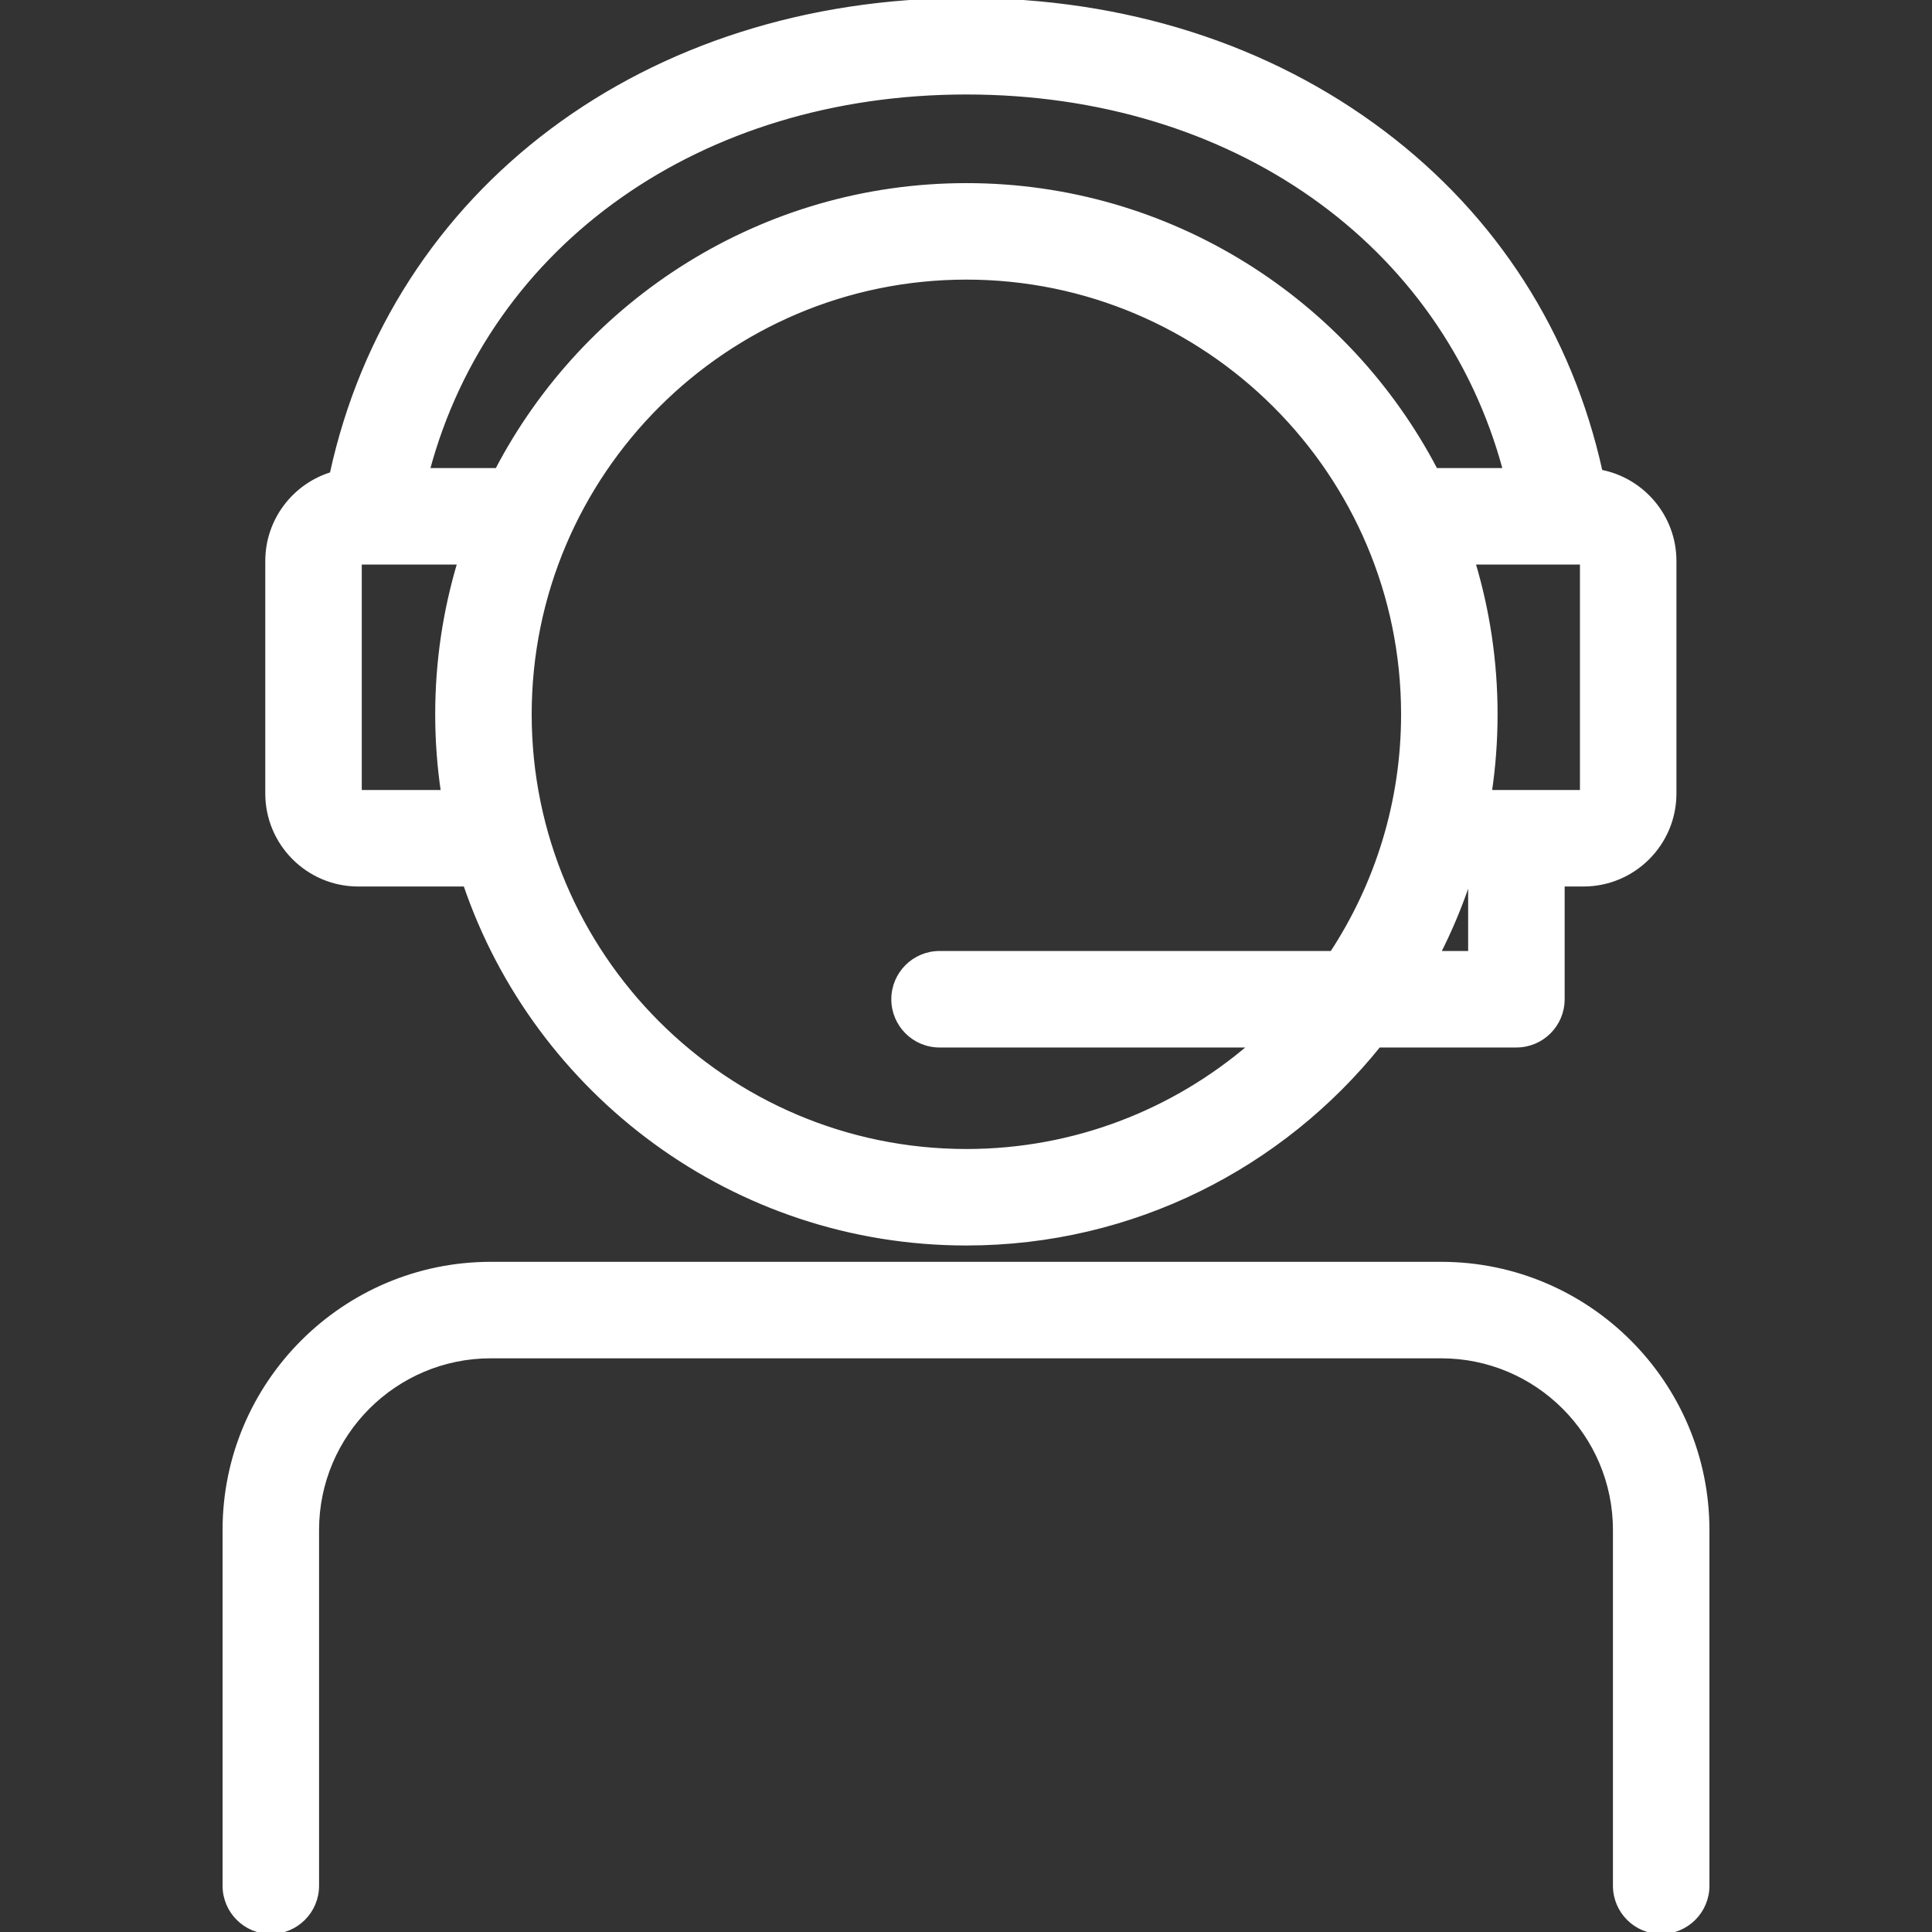
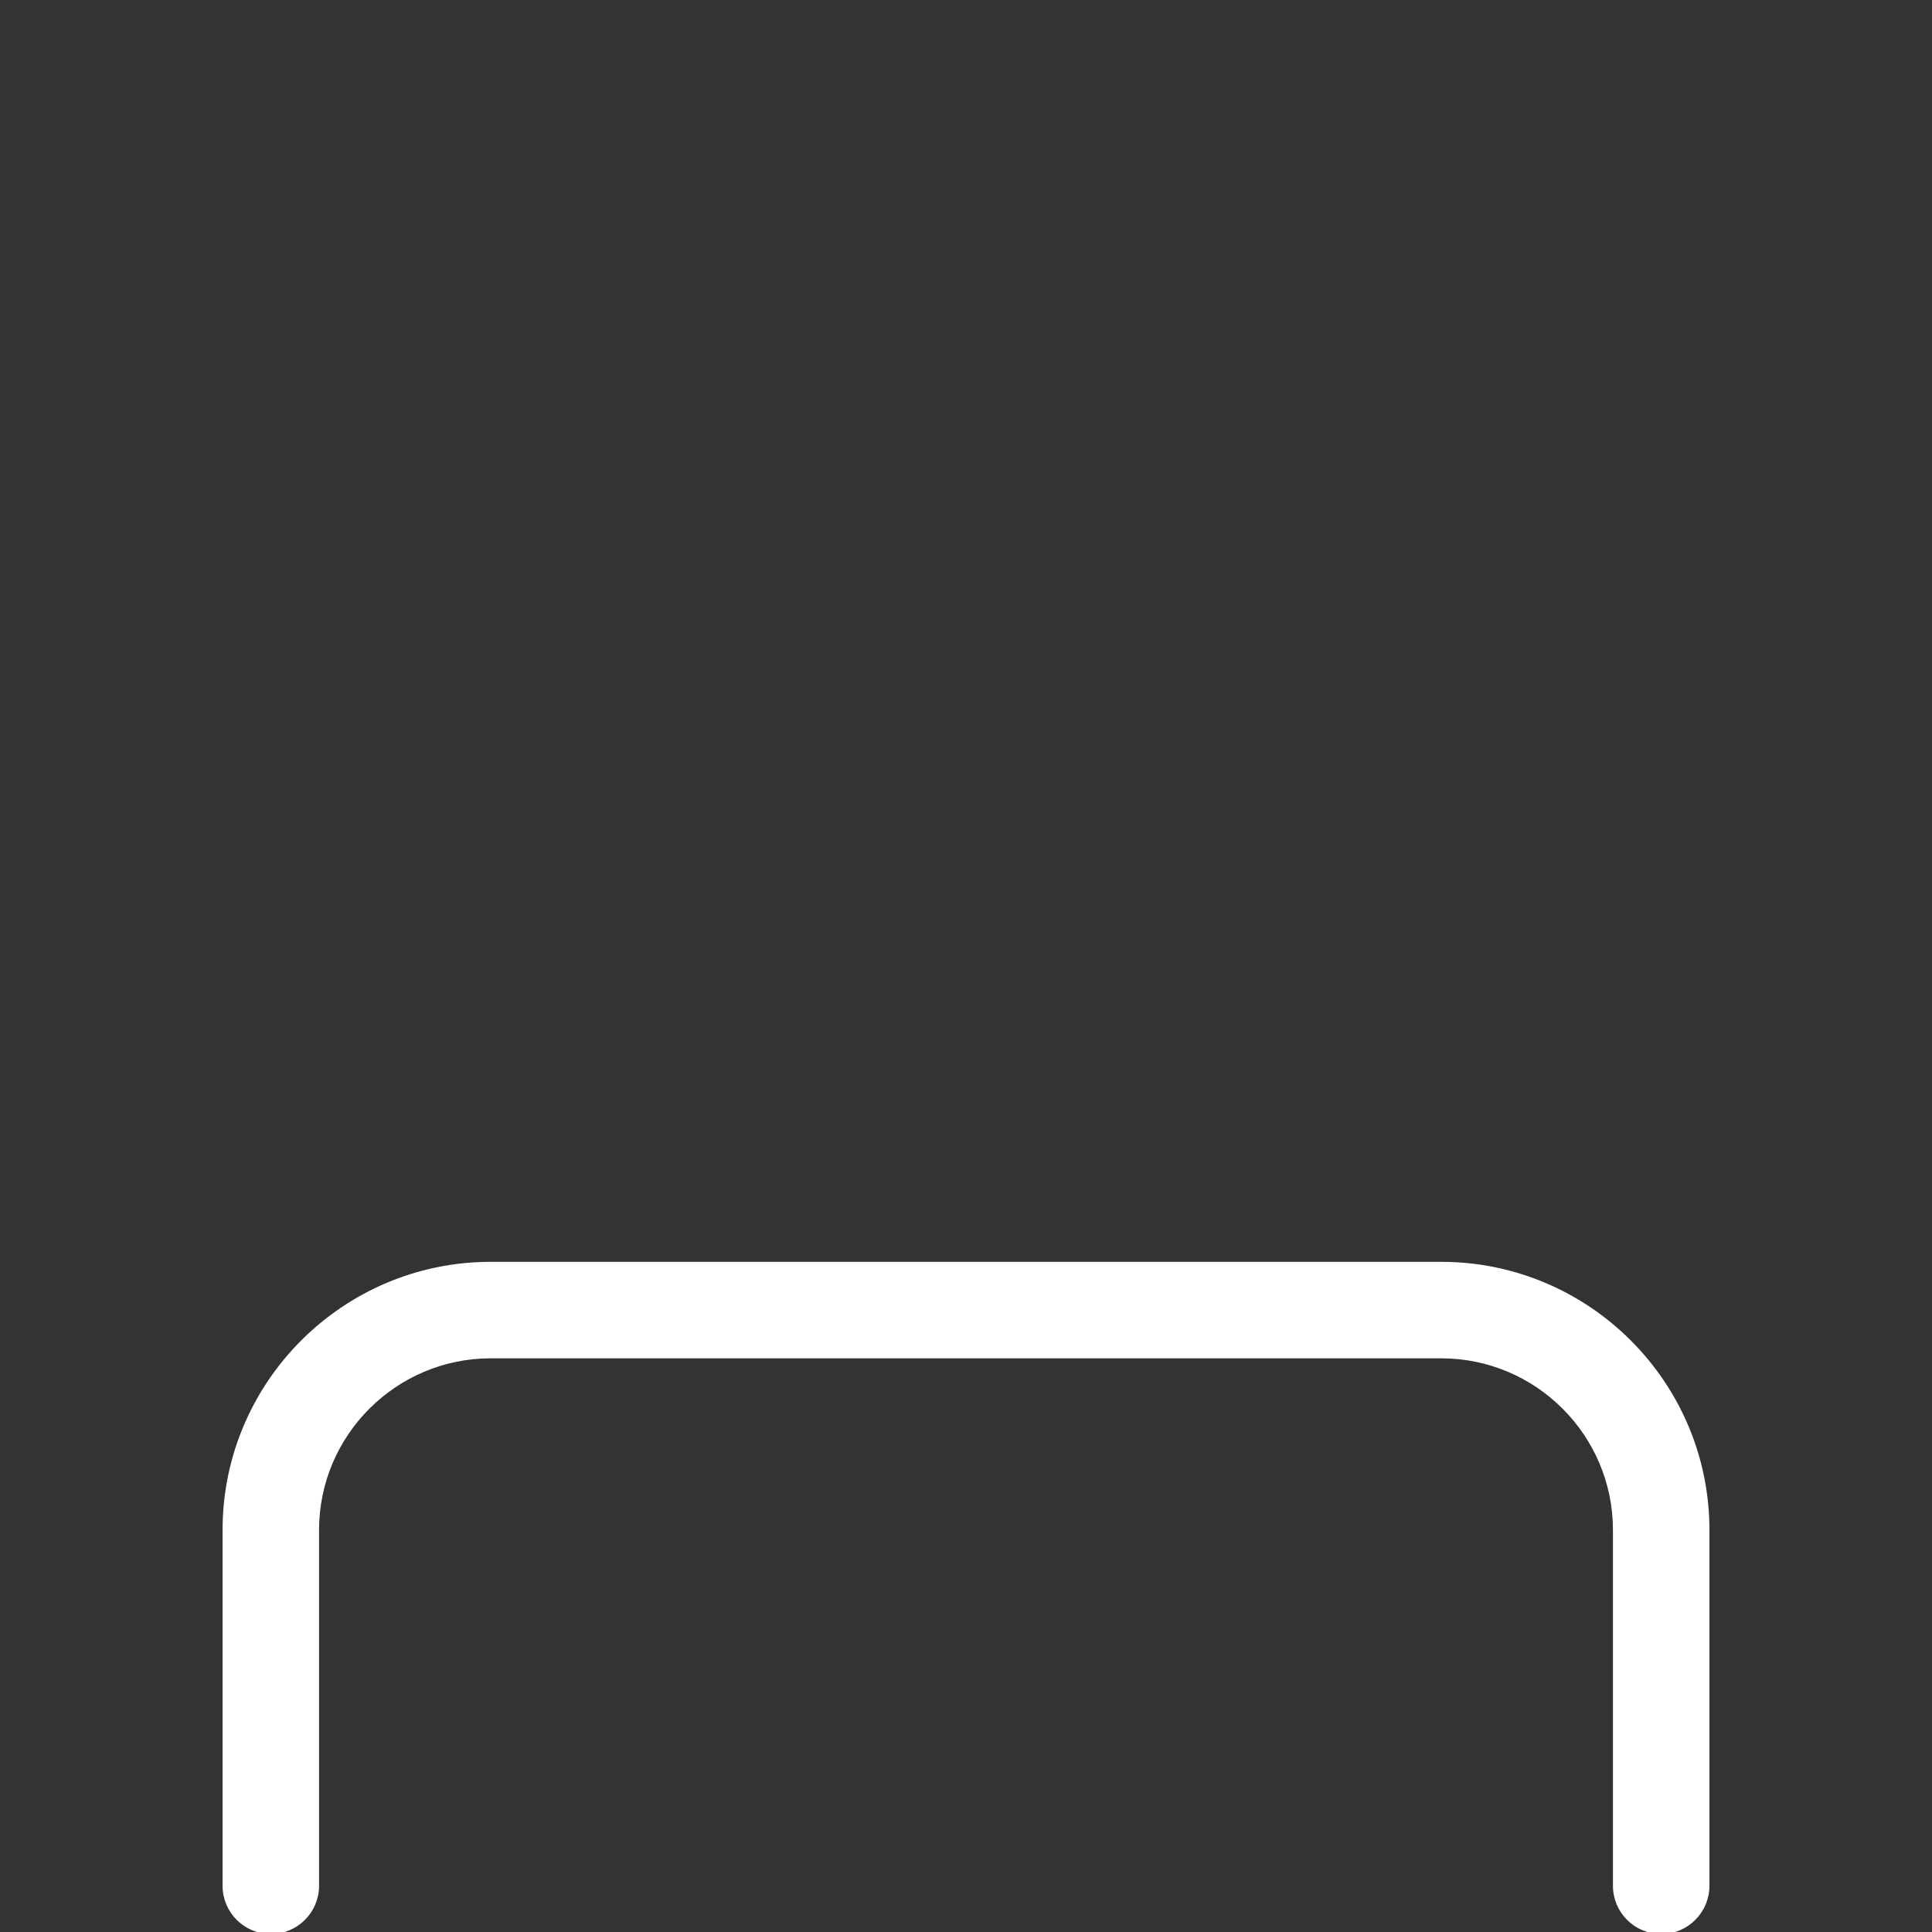
<svg xmlns="http://www.w3.org/2000/svg" fill="#fff" height="800px" width="800px" version="1.1" id="Capa_1" viewBox="0 0 480.542 480.542" xml:space="preserve" stroke="#fff">
  <rect x="0" y="0" width="480.542" height="480.542" fill="#333333" stroke="none" />
  <g id="SVGRepo_bgCarrier" stroke-width="0" />
  <g id="SVGRepo_tracerCarrier" stroke-linecap="round" stroke-linejoin="round" />
  <g id="SVGRepo_iconCarrier">
    <g>
-       <path d="M89.104,219.999h26.626c17.666,51.873,66.863,89.289,124.637,89.289c41.424,0,78.433-19.241,102.577-49.248h34.228 c6.352,0,11.5-5.148,11.5-11.5v-28.541h5.184c12.474,0,22.621-10.148,22.621-22.622V139.54c0-11.022-7.926-20.224-18.376-22.217 c-7.547-34.184-26.132-63.235-54.028-84.307C315.476,11.417,279.615,0,240.366,0C160.701,0,97.864,47.184,82.511,117.9 c-9.268,2.83-16.029,11.459-16.029,21.64v57.837C66.482,209.851,76.63,219.999,89.104,219.999z M89.482,196.999v-57.081h24.789 c-3.588,11.963-5.525,24.633-5.525,37.748c0,6.567,0.49,13.021,1.423,19.333H89.482z M240.366,286.288 c-59.894,0-108.621-48.728-108.621-108.622c0-59.894,48.727-108.62,108.621-108.62c59.895,0,108.622,48.727,108.622,108.62 c0,21.898-6.52,42.297-17.709,59.374h-97.586c-6.351,0-11.5,5.149-11.5,11.5c0,6.352,5.149,11.5,11.5,11.5h77.398 C292.073,276.391,267.355,286.288,240.366,286.288z M365.671,237.04h-7.857c2.777-5.474,5.188-11.163,7.189-17.041h0.667V237.04z M393.476,196.999h-22.91c0.933-6.311,1.423-12.766,1.423-19.333c0-13.115-1.938-25.785-5.525-37.748h27.013V196.999z M240.366,23 c66.29,0,118.756,37.303,133.954,93.918h-17.217c-21.988-42.08-66.06-70.872-116.737-70.872 c-50.676,0-94.748,28.792-116.736,70.872h-17.22C121.593,60.338,174.166,23,240.366,23z" />
      <path d="M358.477,314.352H122.065c-36.506,0-66.206,29.699-66.206,66.205v88.484c0,6.352,5.149,11.5,11.5,11.5 s11.5-5.148,11.5-11.5v-88.484c0-23.823,19.382-43.205,43.206-43.205h236.412c23.824,0,43.207,19.382,43.207,43.206v88.484 c0,6.352,5.148,11.5,11.5,11.5c6.352,0,11.5-5.148,11.5-11.5v-88.484C424.684,344.052,394.984,314.352,358.477,314.352z" />
    </g>
  </g>
</svg>